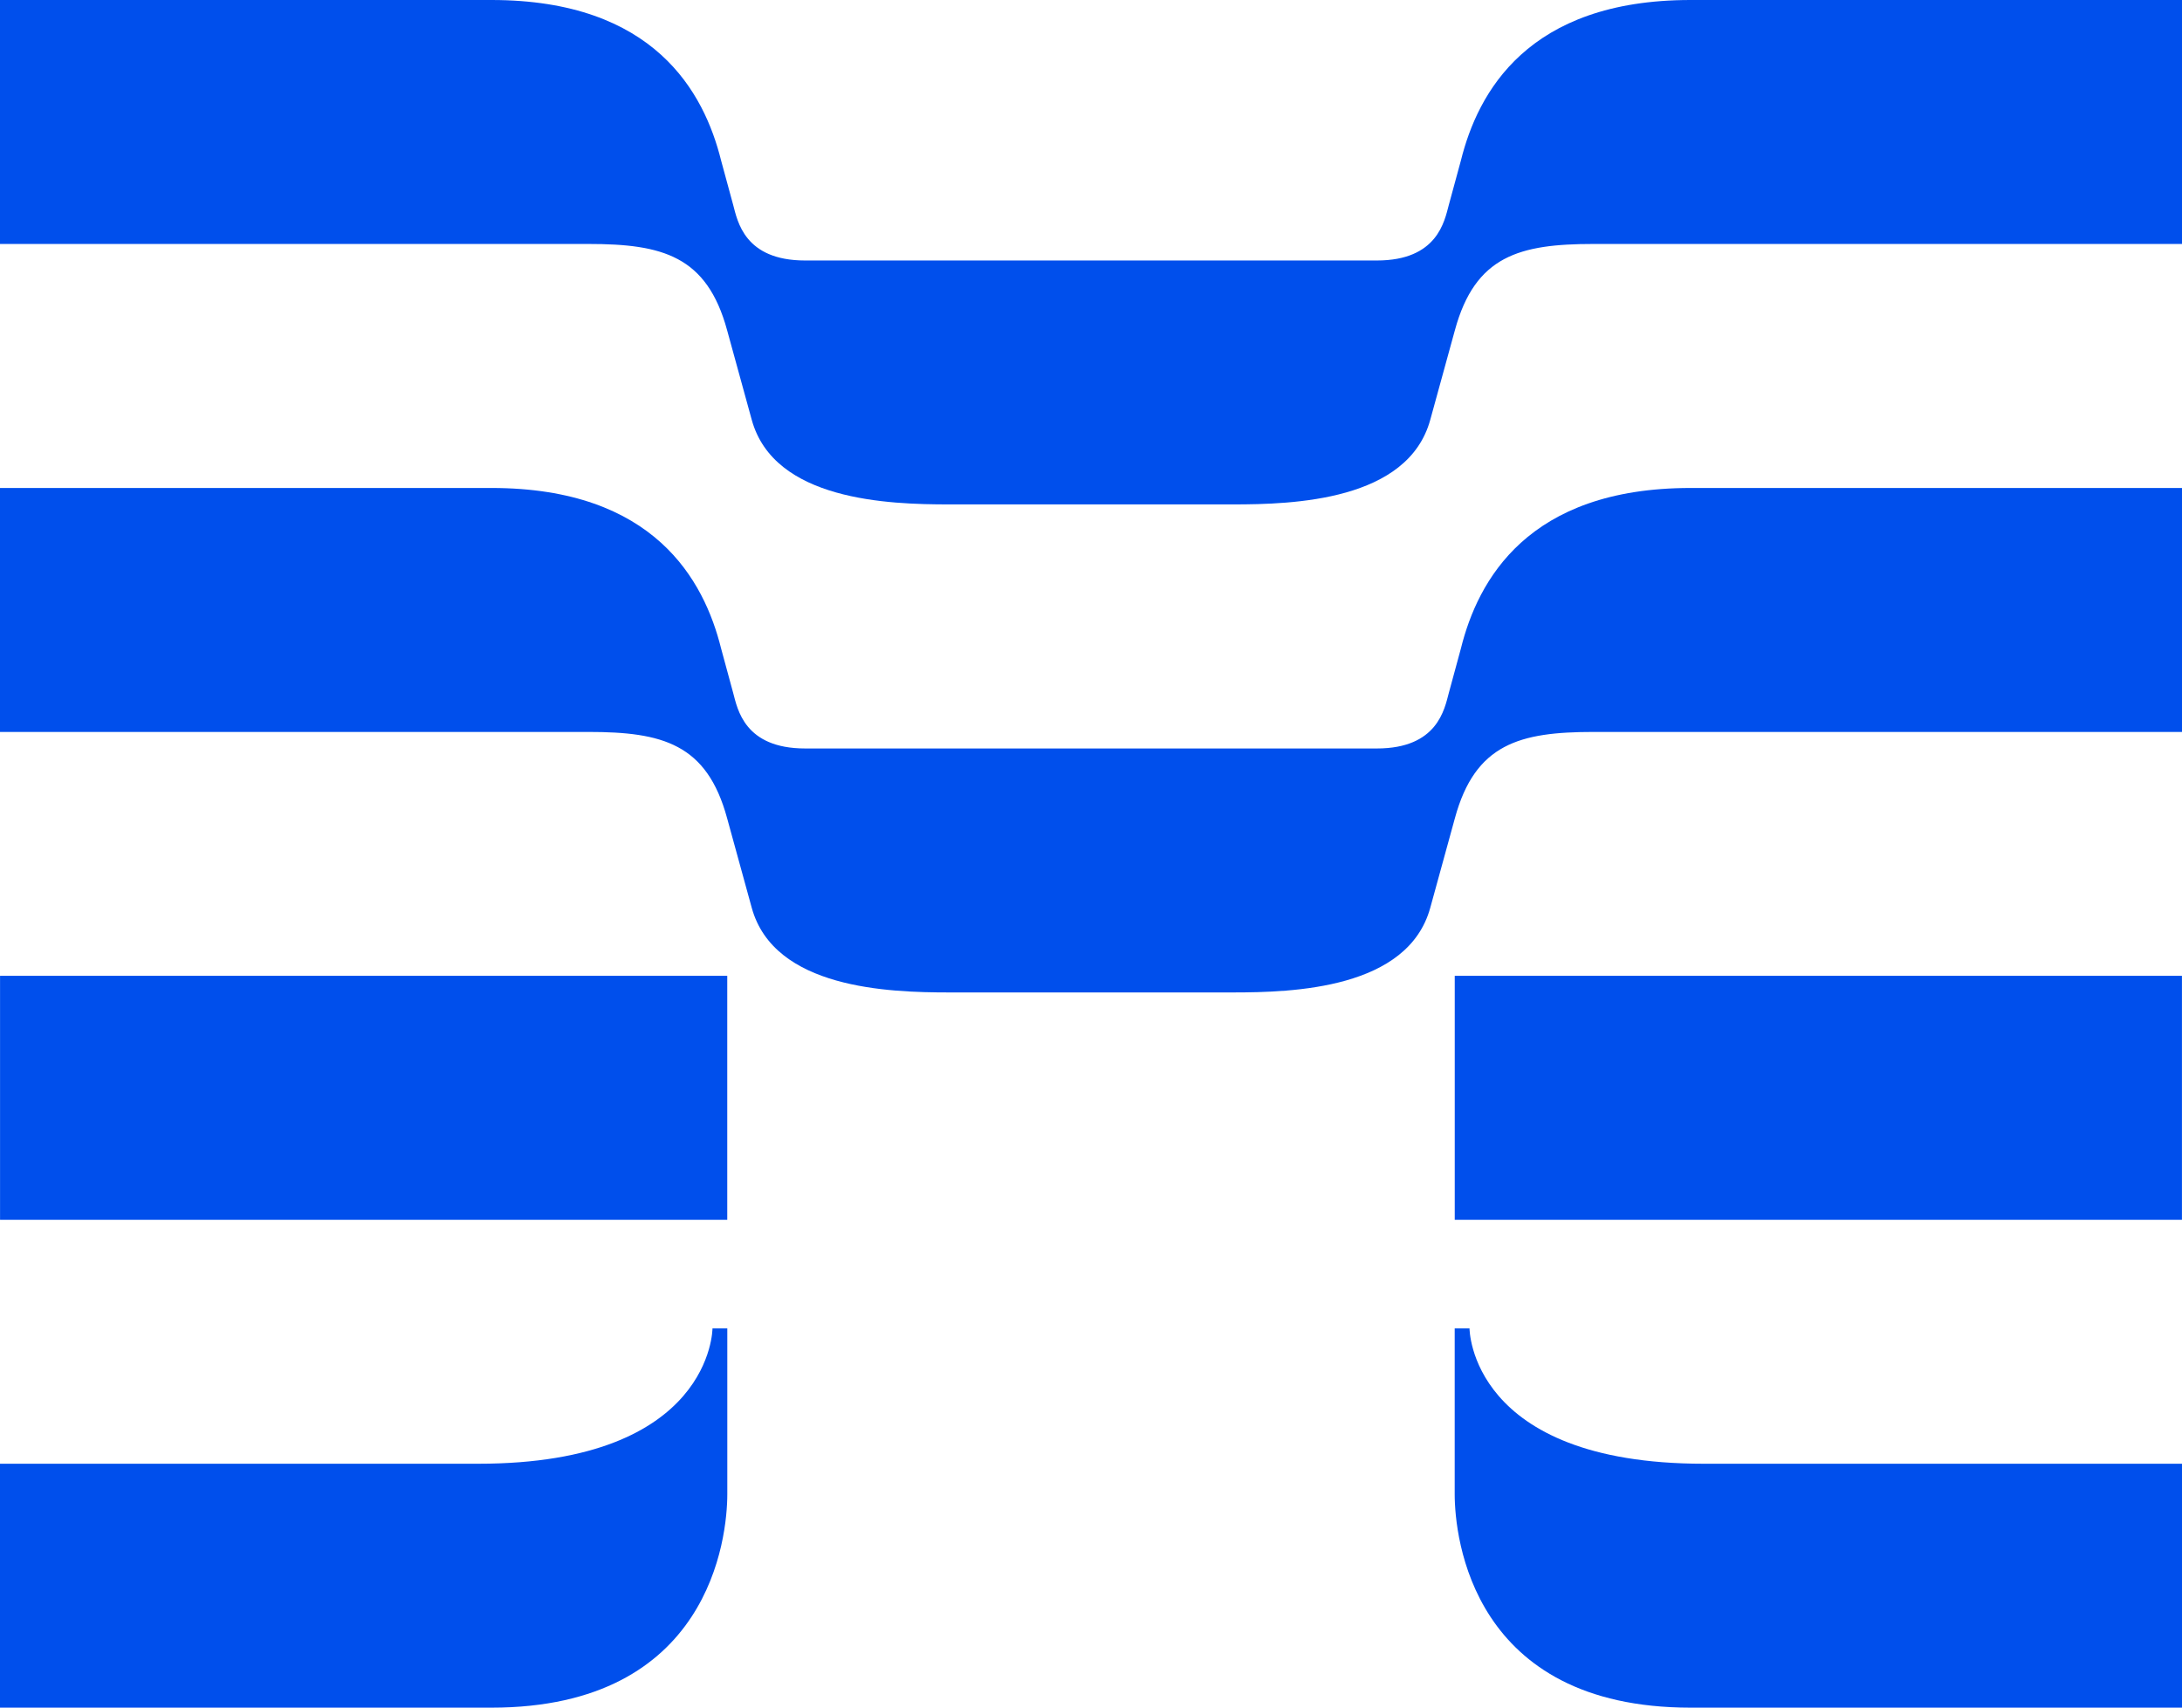
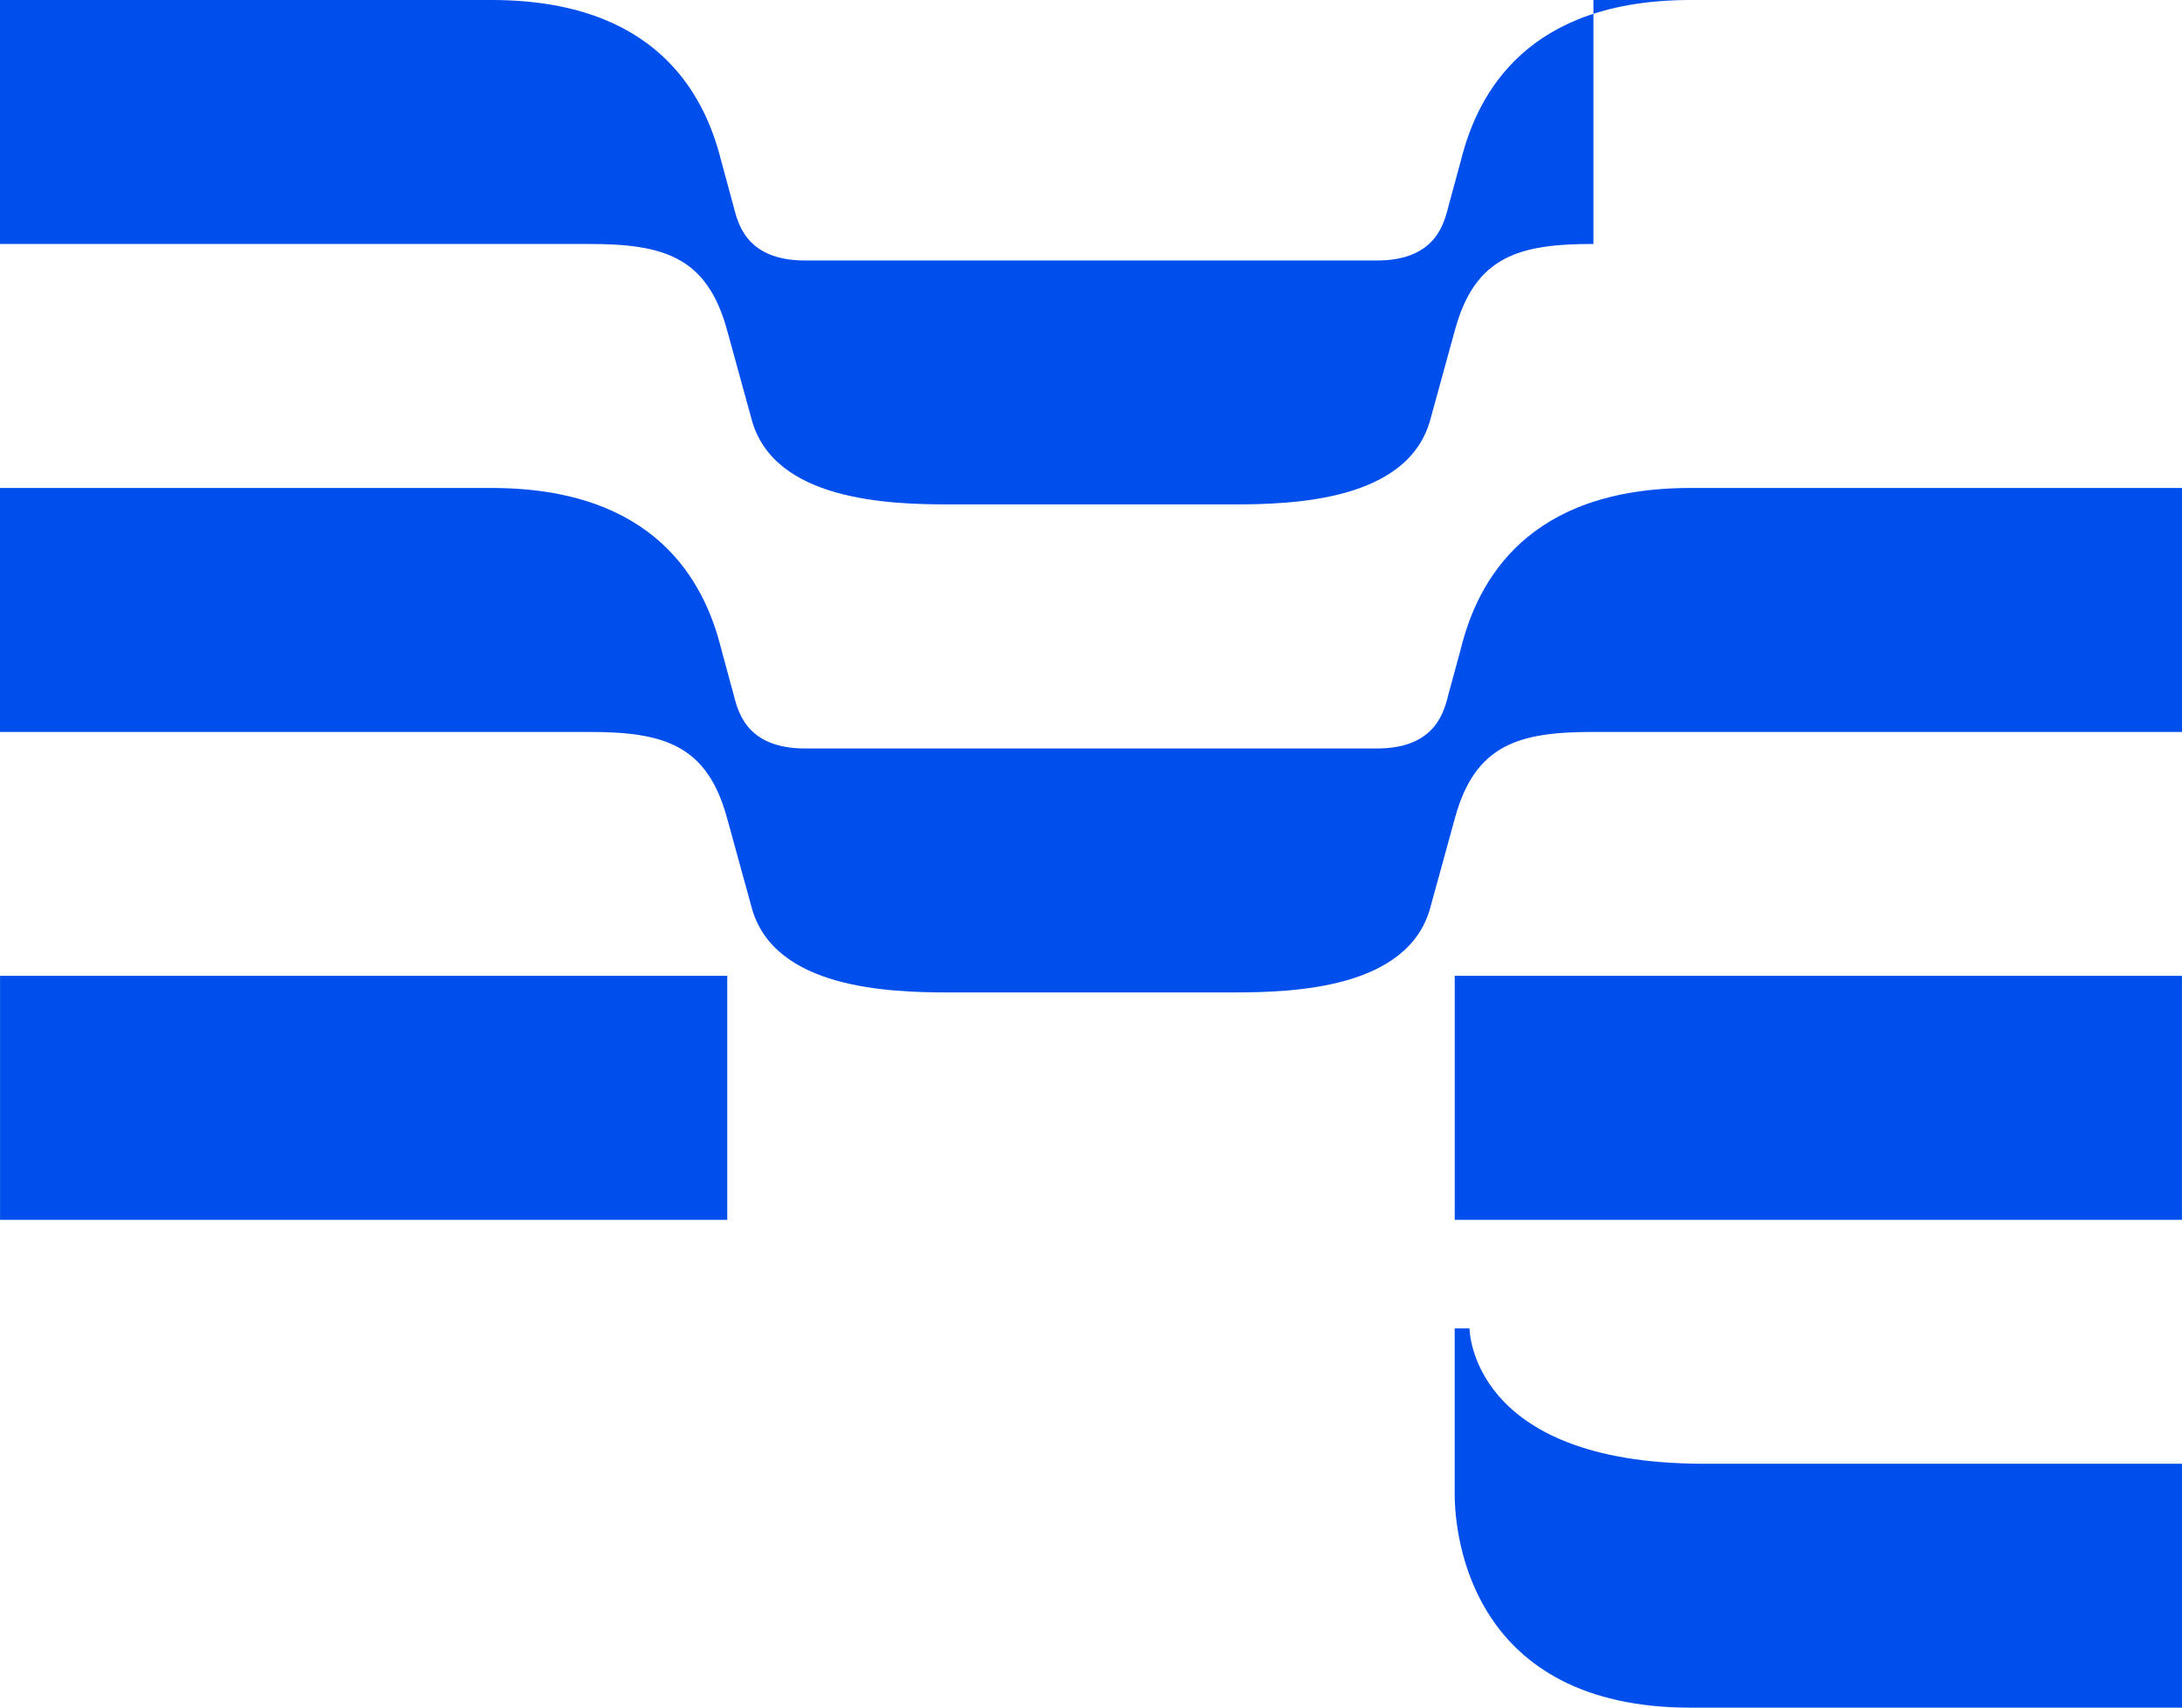
<svg xmlns="http://www.w3.org/2000/svg" viewBox="0 0 458 358.45">
  <defs>
    <style>.cls-1{fill:#004fec;}</style>
  </defs>
  <g id="레이어_2" data-name="레이어 2">
    <g id="Layer_1" data-name="Layer 1">
      <path class="cls-1" d="M357.59,307.25c-49.14,0-49.14-28.41-49.14-28.41h-3.11v34.8c0,9.08,3.64,44.81,49.51,44.81H458v-51.2Z" />
      <path class="cls-1" d="M334.46,153.64H458V102.43H354.84c-34.2,0-44.65,19.42-48.2,33.7,0,0-1.62,5.92-2.53,9.31s-2.35,11.67-15.11,11.67H169c-12.76,0-14.2-8.29-15.11-11.67s-2.53-9.31-2.53-9.31c-3.55-14.28-14-33.7-48.2-33.7H0v51.21H123.54c15.5,0,24.83,2.48,29.08,18.11.71,2.64,4.5,16.35,5.17,18.8,4.68,17,28.76,17.77,41.39,17.77h59.64c12.63,0,36.71-.74,41.39-17.77.67-2.45,4.46-16.16,5.17-18.8C309.63,156.12,319,153.64,334.46,153.64Z" />
      <rect class="cls-1" x="305.35" y="204.83" width="152.64" height="51.22" />
-       <path class="cls-1" d="M100.41,307.25H0v51.2H103.15c45.87,0,49.51-35.73,49.51-44.81v-34.8h-3.11S149.55,307.25,100.41,307.25Z" />
-       <path class="cls-1" d="M152.62,69.32c.71,2.64,4.5,16.35,5.17,18.8,4.68,17,28.76,17.76,41.39,17.76h59.64c12.63,0,36.71-.73,41.39-17.76.67-2.45,4.46-16.16,5.17-18.8,4.25-15.63,13.58-18.11,29.08-18.11H458V0H354.84c-34.2,0-44.65,19.42-48.2,33.7,0,0-1.62,5.92-2.53,9.3S301.76,54.68,289,54.68H169c-12.76,0-14.2-8.29-15.11-11.68s-2.53-9.3-2.53-9.3c-3.55-14.28-14-33.7-48.2-33.7H0V51.21H123.54C139,51.21,148.37,53.69,152.62,69.32Z" />
+       <path class="cls-1" d="M152.62,69.32c.71,2.64,4.5,16.35,5.17,18.8,4.68,17,28.76,17.76,41.39,17.76h59.64c12.63,0,36.71-.73,41.39-17.76.67-2.45,4.46-16.16,5.17-18.8,4.25-15.63,13.58-18.11,29.08-18.11V0H354.84c-34.2,0-44.65,19.42-48.2,33.7,0,0-1.62,5.92-2.53,9.3S301.76,54.68,289,54.68H169c-12.76,0-14.2-8.29-15.11-11.68s-2.53-9.3-2.53-9.3c-3.55-14.28-14-33.7-48.2-33.7H0V51.21H123.54C139,51.21,148.37,53.69,152.62,69.32Z" />
      <rect class="cls-1" x="0.01" y="204.83" width="152.64" height="51.22" />
    </g>
  </g>
</svg>